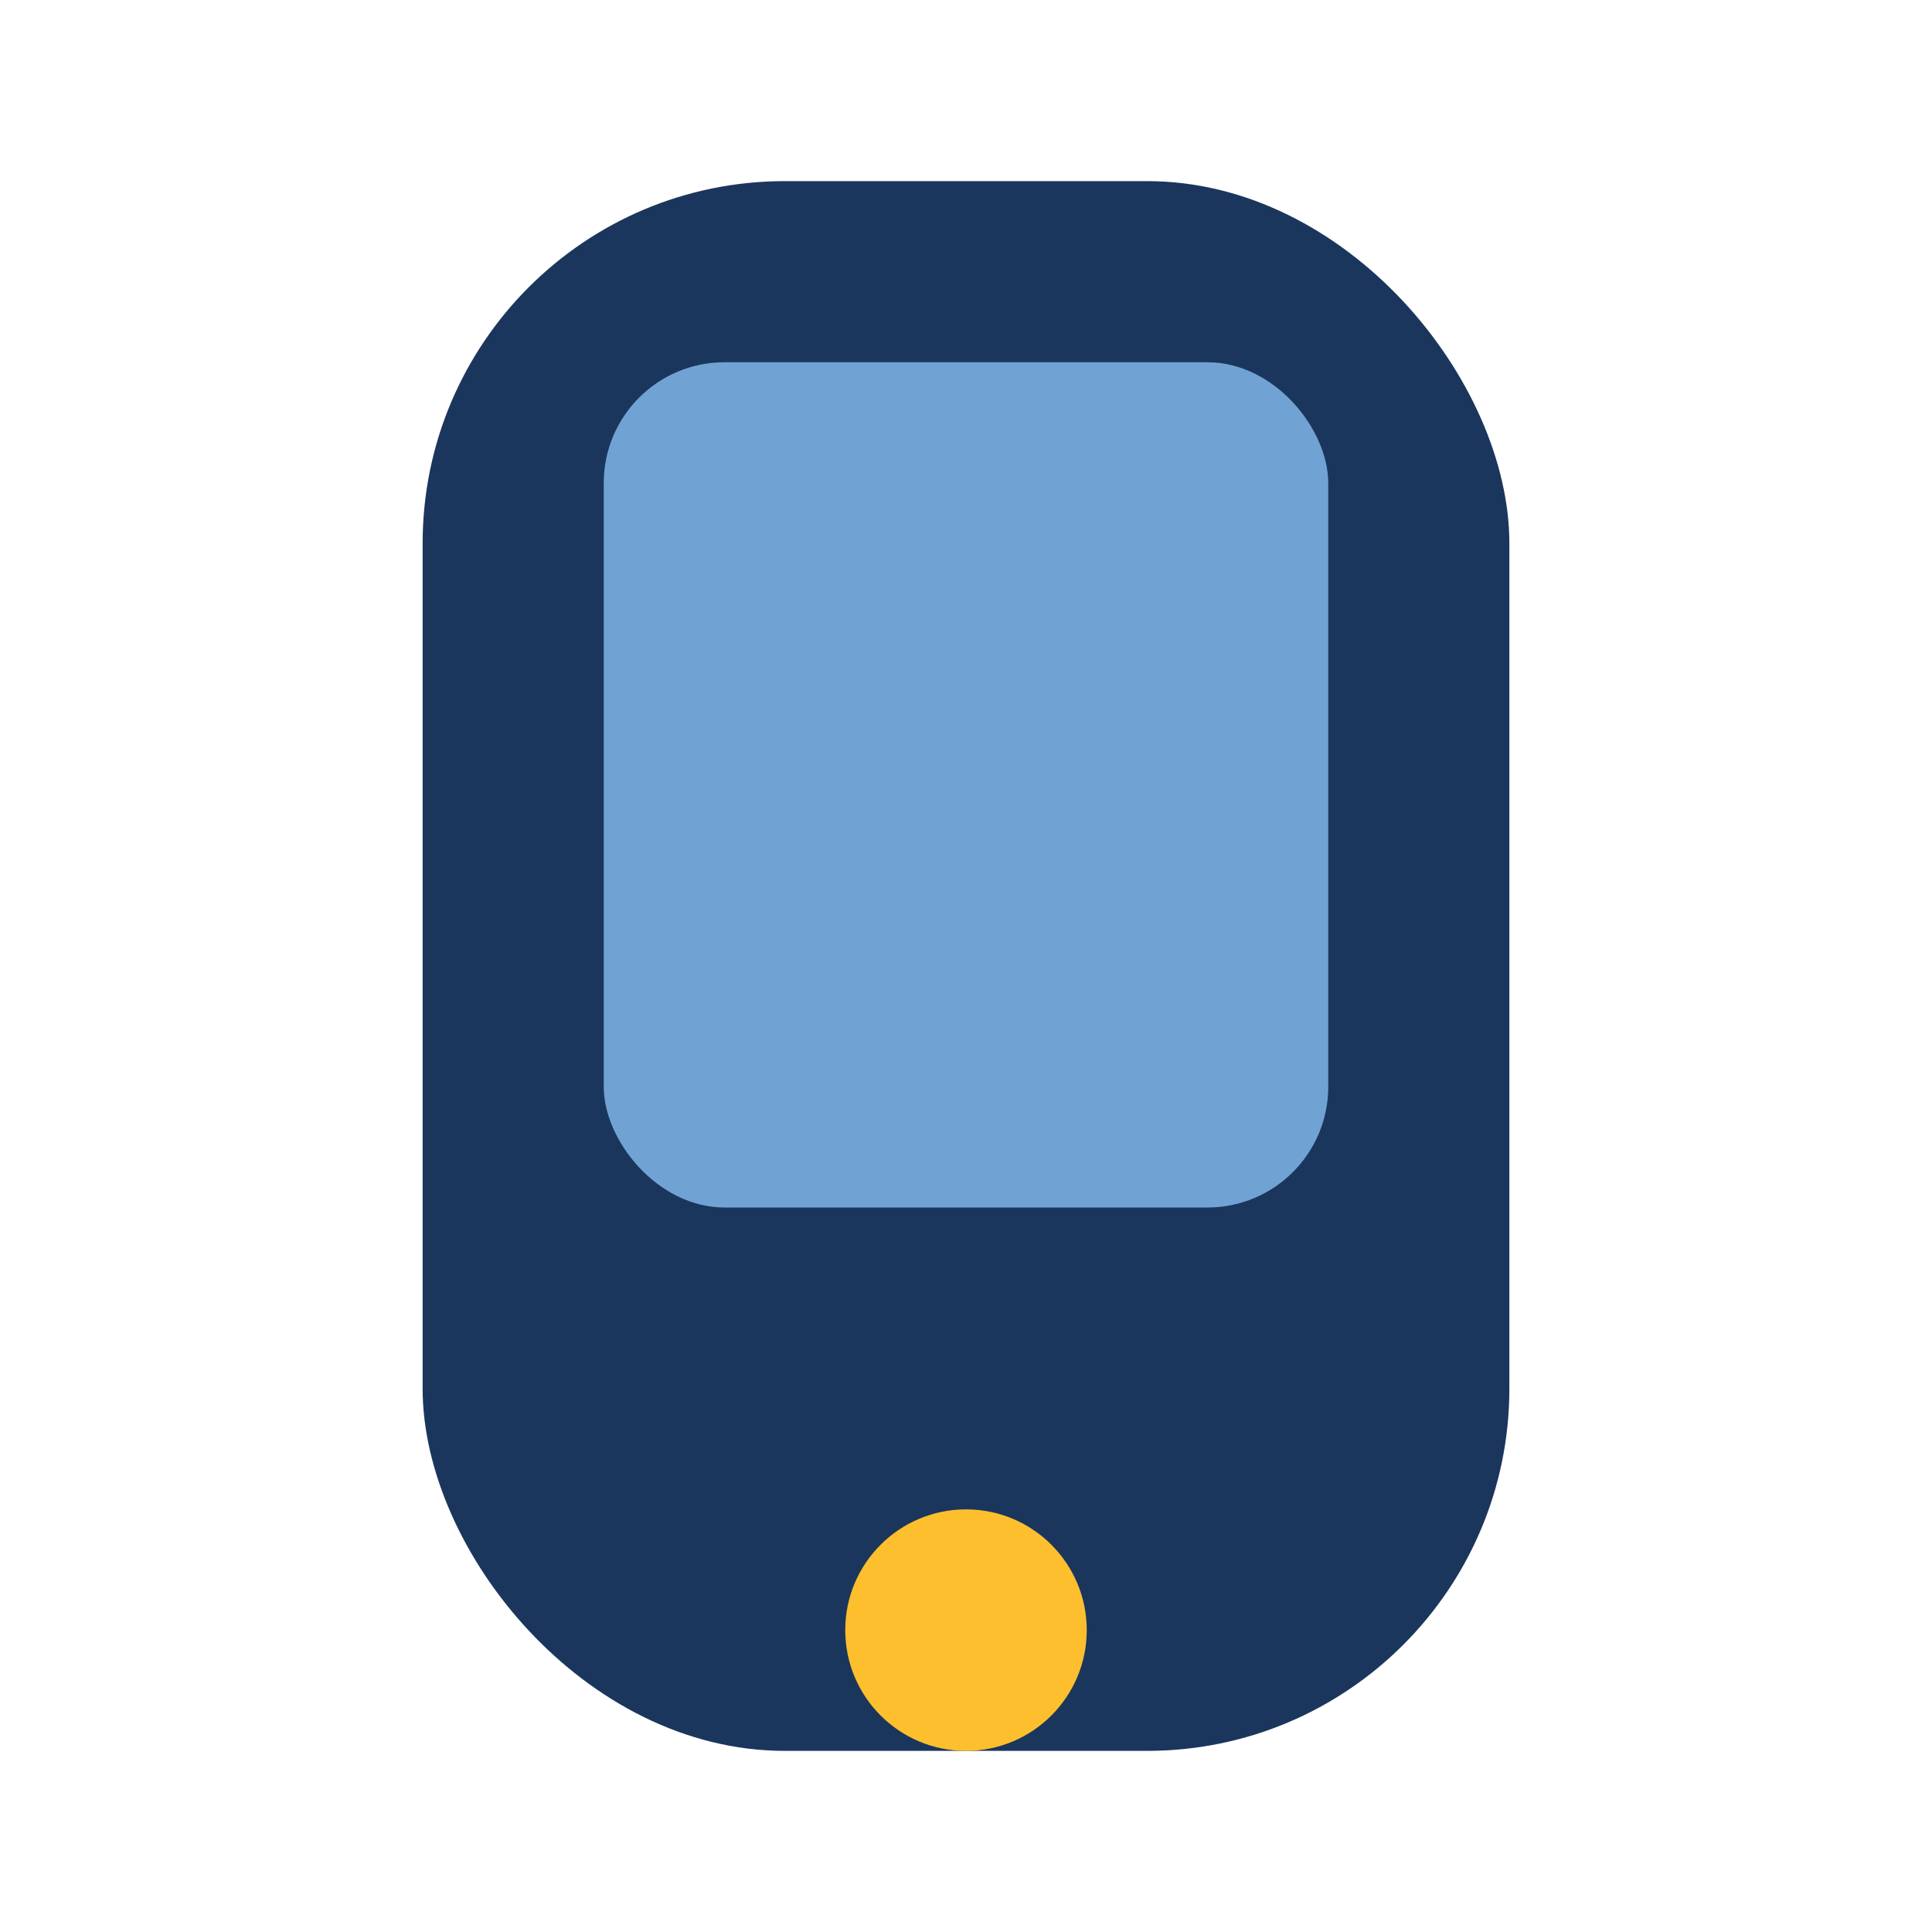
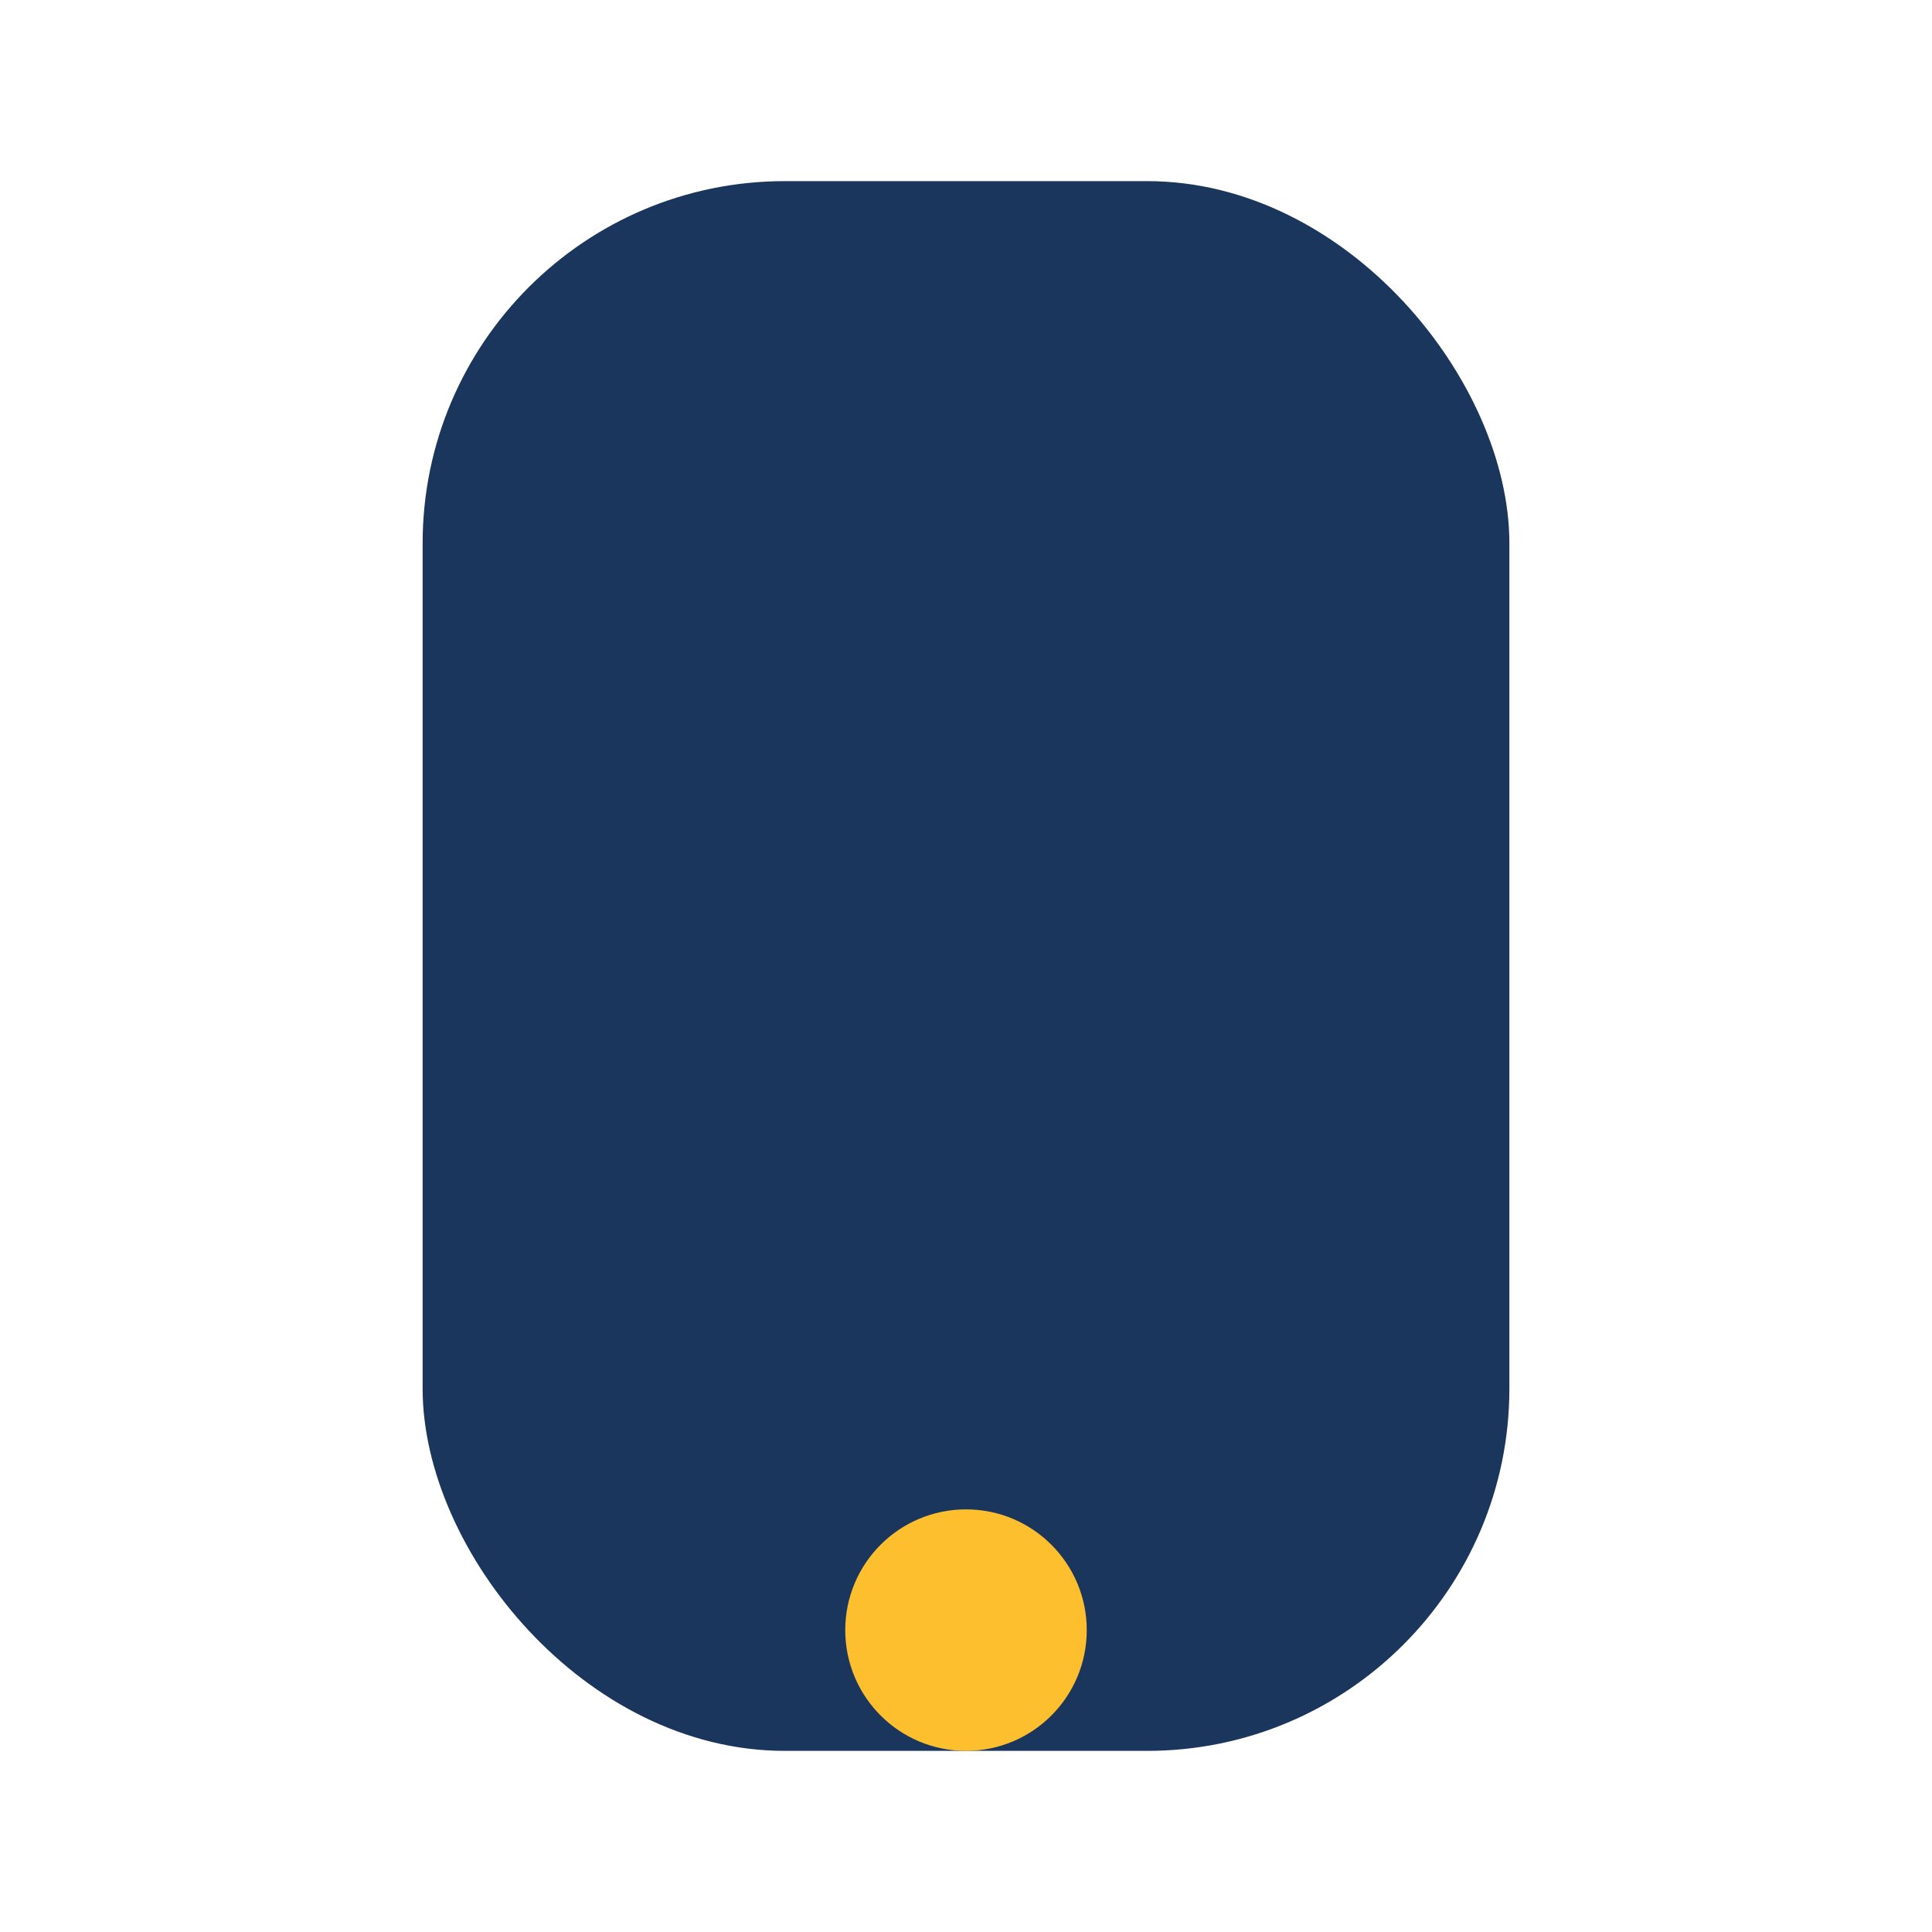
<svg xmlns="http://www.w3.org/2000/svg" width="32" height="32" viewBox="0 0 32 32">
  <rect x="7" y="3" width="18" height="26" rx="6" fill="#1B365D" />
  <circle cx="16" cy="27" r="2" fill="#FDBF2D" />
-   <rect x="10" y="6" width="12" height="14" rx="2" fill="#71A2D4" />
</svg>